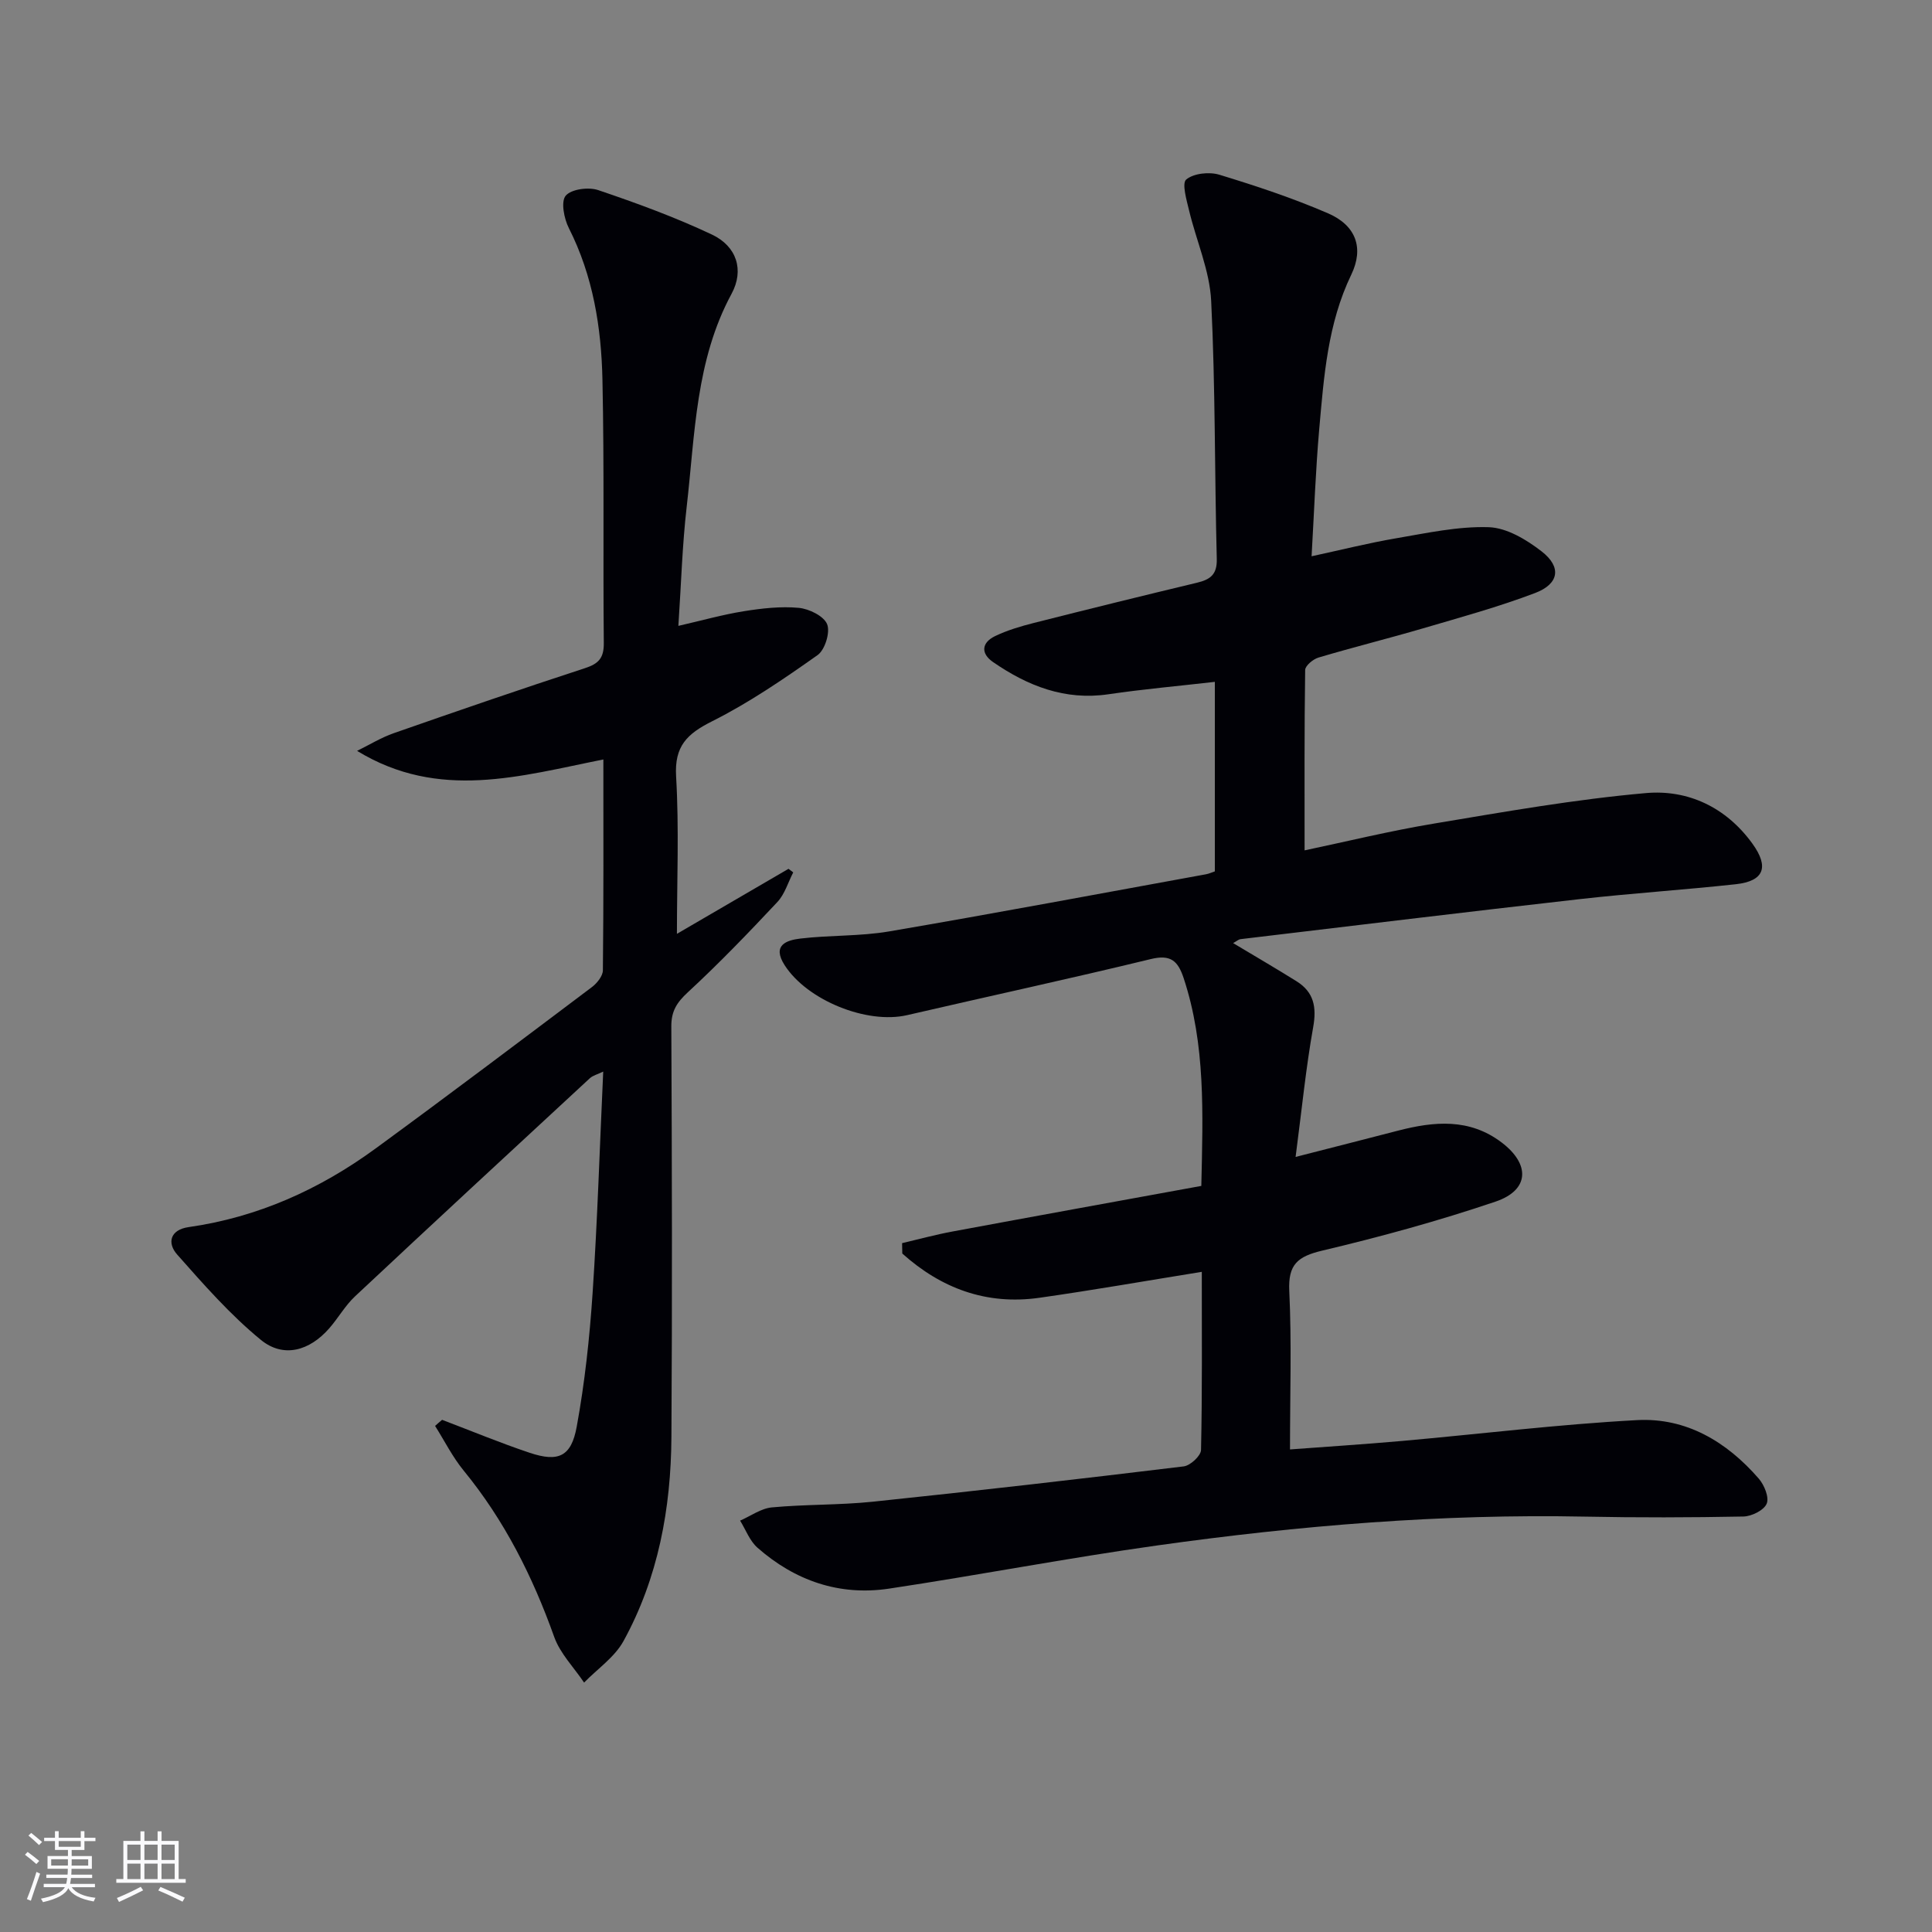
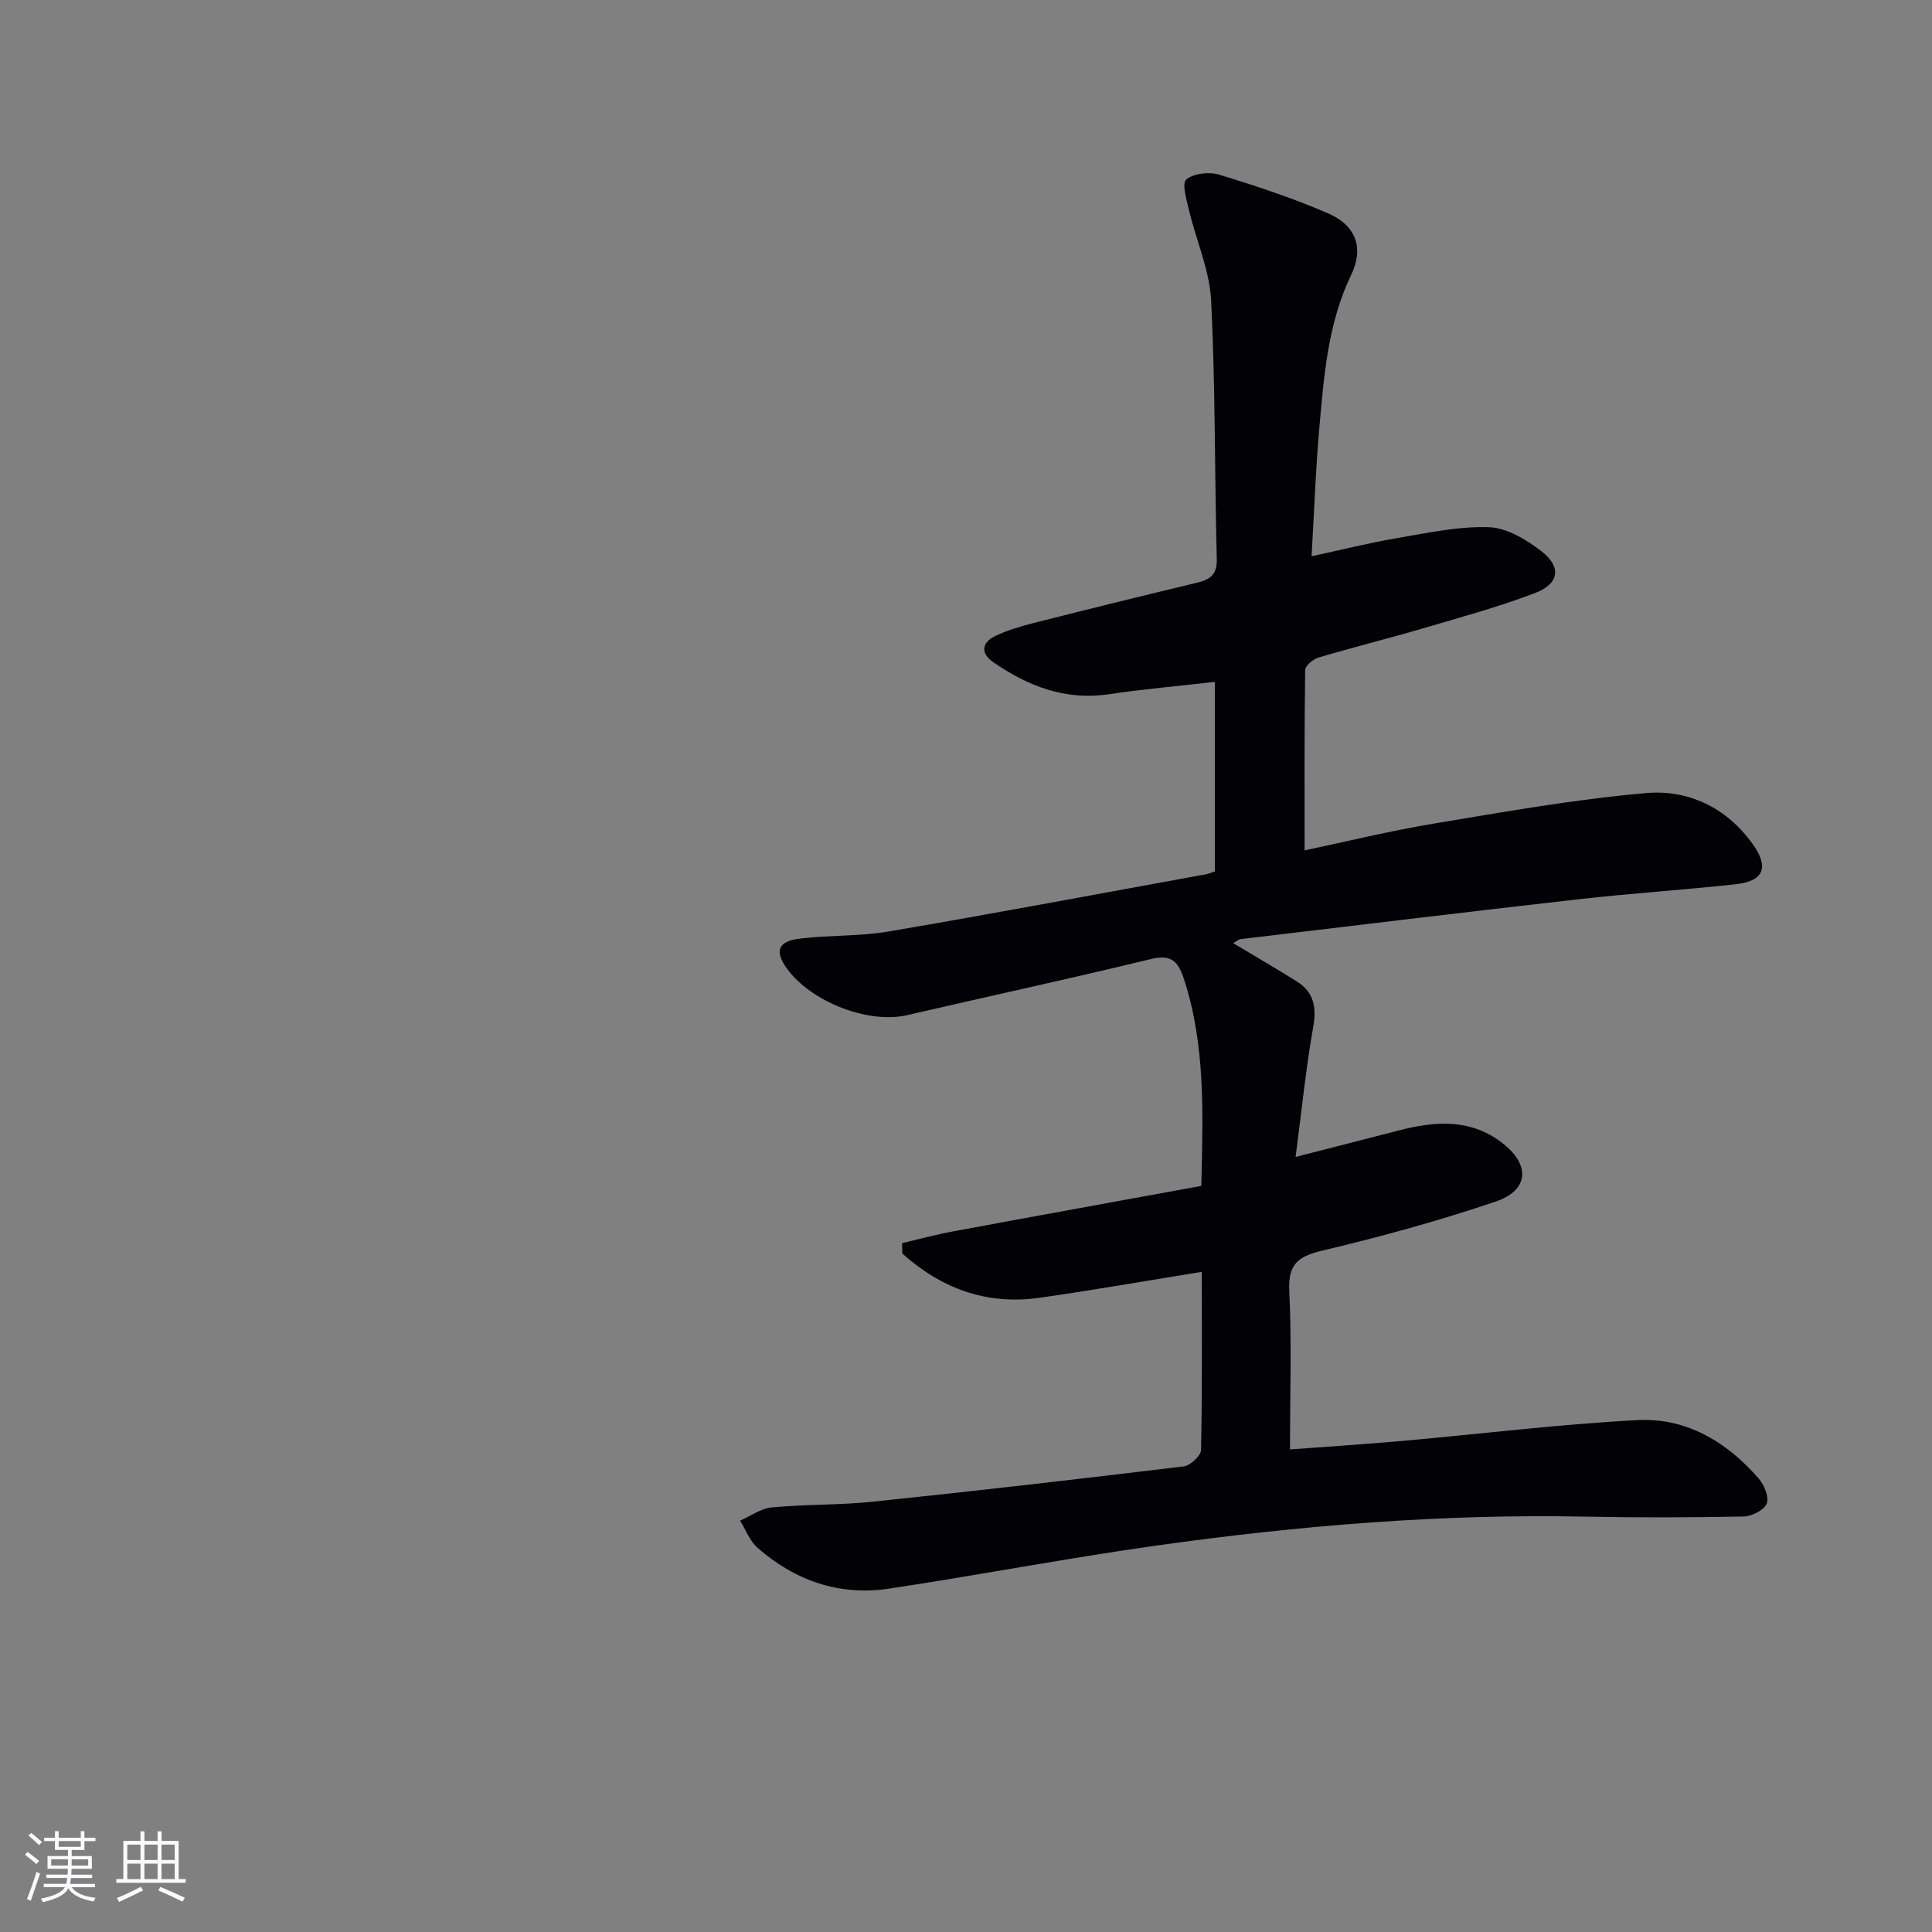
<svg xmlns="http://www.w3.org/2000/svg" enable-background="new 0 0 400 400" viewBox="0 0 400 400">
  <rect x="0" y="0" width="400" height="400" fill="#808080" stroke="none" />
  <path d="m248.82 263.32c-11.7 1.89-22.63 3.81-33.61 5.37-11.03 1.57-20.4-1.99-28.4-9.16-.01-.72-.03-1.44-.04-2.15 3.49-.82 6.96-1.77 10.49-2.42 17.1-3.18 34.22-6.28 51.46-9.43.34-15.14.88-29.23-3.64-42.97-1.2-3.64-2.7-5-6.84-3.99-16.75 4.07-33.61 7.71-50.41 11.6-8.36 1.94-20.72-3.07-25.38-10.34-2.67-4.16.4-5.17 3.25-5.51 6.1-.73 12.35-.45 18.38-1.48 21.9-3.74 43.74-7.85 65.6-11.83.62-.11 1.2-.39 1.84-.6 0-13.12 0-26.04 0-39.24-7.57.87-14.84 1.51-22.04 2.57-9.01 1.33-16.71-1.73-23.87-6.66-2.63-1.81-2.37-4.05.43-5.39 2.52-1.21 5.26-2.02 7.98-2.71 11.25-2.85 22.51-5.63 33.79-8.33 2.73-.66 4.2-1.65 4.11-4.94-.46-17.81-.28-35.64-1.16-53.42-.31-6.29-3.08-12.45-4.57-18.7-.52-2.17-1.54-5.65-.59-6.43 1.55-1.28 4.76-1.62 6.84-.99 7.61 2.32 15.21 4.84 22.5 7.99 5.82 2.51 7.48 7.19 4.83 12.7-4.9 10.16-5.67 21.11-6.64 32.01-.74 8.43-1.04 16.9-1.58 26.3 6.11-1.32 11.79-2.75 17.54-3.73 6.35-1.08 12.8-2.5 19.16-2.29 3.74.13 7.81 2.59 10.94 5.02 4.16 3.23 3.62 6.72-1.37 8.61-7.59 2.88-15.46 5.04-23.26 7.33-7.17 2.1-14.42 3.9-21.58 6.03-1.12.33-2.74 1.68-2.76 2.57-.18 12.29-.12 24.58-.12 37.35 8.52-1.79 17.64-4.03 26.87-5.56 14.55-2.43 29.12-5.01 43.79-6.3 8.72-.77 16.62 2.94 22.06 10.47 3.5 4.84 2.42 7.76-3.45 8.4-10.74 1.17-21.53 1.87-32.27 3.08-23.43 2.65-46.83 5.5-70.24 8.29-.45.05-.86.44-1.55.82 4.5 2.7 8.87 5.24 13.14 7.91 3.56 2.23 4.18 5.32 3.43 9.49-1.51 8.46-2.35 17.03-3.64 26.87 7.93-2.03 14.57-3.72 21.2-5.44 7.47-1.93 14.77-2.62 21.45 2.44 5.97 4.52 5.78 9.88-1.28 12.26-11.76 3.98-23.78 7.28-35.87 10.14-5.08 1.21-7.07 2.86-6.81 8.36.51 10.61.15 21.26.15 32.8 7.17-.54 15.2-1.05 23.22-1.76 16.21-1.44 32.39-3.44 48.63-4.31 10.18-.55 18.58 4.48 25.2 12.11 1.15 1.32 2.2 3.9 1.64 5.2-.58 1.36-3.12 2.62-4.83 2.65-10.94.21-21.89.24-32.84.02-29.69-.59-59.17 1.85-88.52 5.97-18.56 2.6-36.98 6.15-55.52 8.94-10.28 1.54-19.47-1.64-27.24-8.48-1.6-1.41-2.42-3.71-3.59-5.6 2.19-.95 4.32-2.53 6.58-2.74 6.95-.65 13.98-.46 20.92-1.18 21.47-2.24 42.92-4.71 64.35-7.31 1.37-.17 3.56-2.2 3.58-3.4.26-11.97.16-23.95.16-36.88z" fill="#010106" />
-   <path d="m91.53 293.96c6.04 2.29 12.02 4.78 18.15 6.83 5.91 1.97 8.59.81 9.72-5.39 1.67-9.12 2.67-18.4 3.29-27.66 1.01-15.09 1.47-30.22 2.2-45.88-1.19.58-2.13.8-2.76 1.37-16.24 15.02-32.48 30.04-48.63 45.17-2.04 1.91-3.46 4.47-5.32 6.6-4.08 4.68-9.49 6.24-14.18 2.4-6.35-5.2-11.86-11.49-17.32-17.66-2.11-2.38-1.48-5.13 2.37-5.68 14.31-2.04 27.1-7.8 38.66-16.24 15.05-11 29.93-22.23 44.82-33.44 1.07-.8 2.28-2.3 2.29-3.49.16-14.46.1-28.93.1-43.65-17.2 3.42-34.02 8.58-50.99-1.78 2.53-1.24 4.97-2.75 7.61-3.67 13.16-4.6 26.34-9.14 39.59-13.46 2.86-.93 3.91-2.14 3.88-5.21-.18-18.16.11-36.33-.28-54.49-.23-10.83-1.94-21.5-6.96-31.41-.99-1.96-1.68-5.47-.65-6.7 1.15-1.37 4.73-1.84 6.73-1.16 7.98 2.7 15.93 5.61 23.54 9.2 5.15 2.43 6.72 7.36 4.08 12.25-7.47 13.81-7.57 29.09-9.29 44.03-.93 8.03-1.15 16.14-1.73 24.74 4.89-1.12 9.17-2.33 13.53-3.03 3.76-.6 7.65-1.05 11.4-.7 2.14.2 5.19 1.7 5.87 3.39.67 1.67-.45 5.31-1.98 6.39-7.02 4.96-14.18 9.86-21.83 13.7-5.2 2.61-7.83 5.14-7.46 11.42.63 10.72.17 21.5.17 32.59 7.47-4.35 15.29-8.91 23.1-13.46.33.25.66.49.98.74-1.07 2.06-1.75 4.5-3.28 6.13-6 6.4-12.1 12.74-18.54 18.69-2.28 2.11-3.44 3.9-3.42 7.08.13 28.33.2 56.66.02 84.99-.09 14.79-2.73 29.17-9.93 42.27-1.84 3.34-5.39 5.74-8.15 8.58-2.11-3.14-4.96-6.01-6.19-9.46-4.46-12.5-10.3-24.13-18.75-34.44-2.3-2.81-3.96-6.15-5.91-9.24.48-.44.96-.85 1.45-1.26z" fill="#010106" />
  <g fill="#fafafc">
    <path d="m5.17 384 .55-.58c.85.61 1.65 1.24 2.4 1.87l-.59.64c-.83-.73-1.62-1.38-2.36-1.93m1.22 9.53-.82-.34c.71-1.76 1.37-3.64 1.98-5.63.24.13.5.25.76.36-.6 1.67-1.24 3.54-1.92 5.61m-.5-13.5.57-.54c.56.44 1.31 1.06 2.26 1.87l-.64.64c-.68-.66-1.41-1.32-2.19-1.97m3.25.46h2.24v-1.36h.77v1.36h4.57v-1.36h.76v1.36h2.28v.69h-2.28v1.84h-2.64v1.26h4.18v2.64h-4.21c0 .45-.02.86-.05 1.21h4.32v.69h-4.38c-.04.34-.1.75-.19 1.22h5.15v.69h-4.82c.87 1.19 2.51 1.92 4.93 2.19-.17.32-.3.57-.37.76-2.77-.49-4.52-1.41-5.26-2.76-.56 1.26-2.3 2.23-5.24 2.9-.12-.24-.26-.48-.43-.72 2.73-.55 4.38-1.34 4.96-2.38h-4.38v-.69h4.65c.1-.38.17-.79.21-1.22h-4.32v-.69h4.4c.03-.34.05-.75.05-1.21h-4.2v-2.64h4.23v-1.26h-2.69v-1.84h-2.24zm1.46 4.46v1.29h3.45c.01-.4.02-.57.01-.53v-.32-.45h-3.46zm1.55-2.59h4.57v-1.19h-4.57zm6.11 2.59h-3.42v.77c-.01.19-.01.37-.02.53h3.44z" />
    <path d="m32.63 379.16h.82v1.98h3.54v7.89h1.46v.78h-14.37v-.78h1.46v-7.89h3.54v-1.98h.82v1.98h2.73zm-3.49 11.48.5.73c-1.61.82-3.28 1.63-5 2.41-.13-.27-.28-.55-.44-.82 1.75-.72 3.4-1.49 4.94-2.32m-2.78-5.55h2.73v-3.18h-2.73zm0 3.95h2.73v-3.2h-2.73zm3.54-3.95h2.73v-3.18h-2.73zm0 3.95h2.73v-3.2h-2.73zm7.89 4.68c-1.84-.92-3.51-1.7-5.02-2.32l.45-.73c1.89.8 3.57 1.55 5.04 2.23zm-1.62-11.81h-2.73v3.18h2.73zm-2.73 7.13h2.73v-3.2h-2.73z" />
  </g>
</svg>